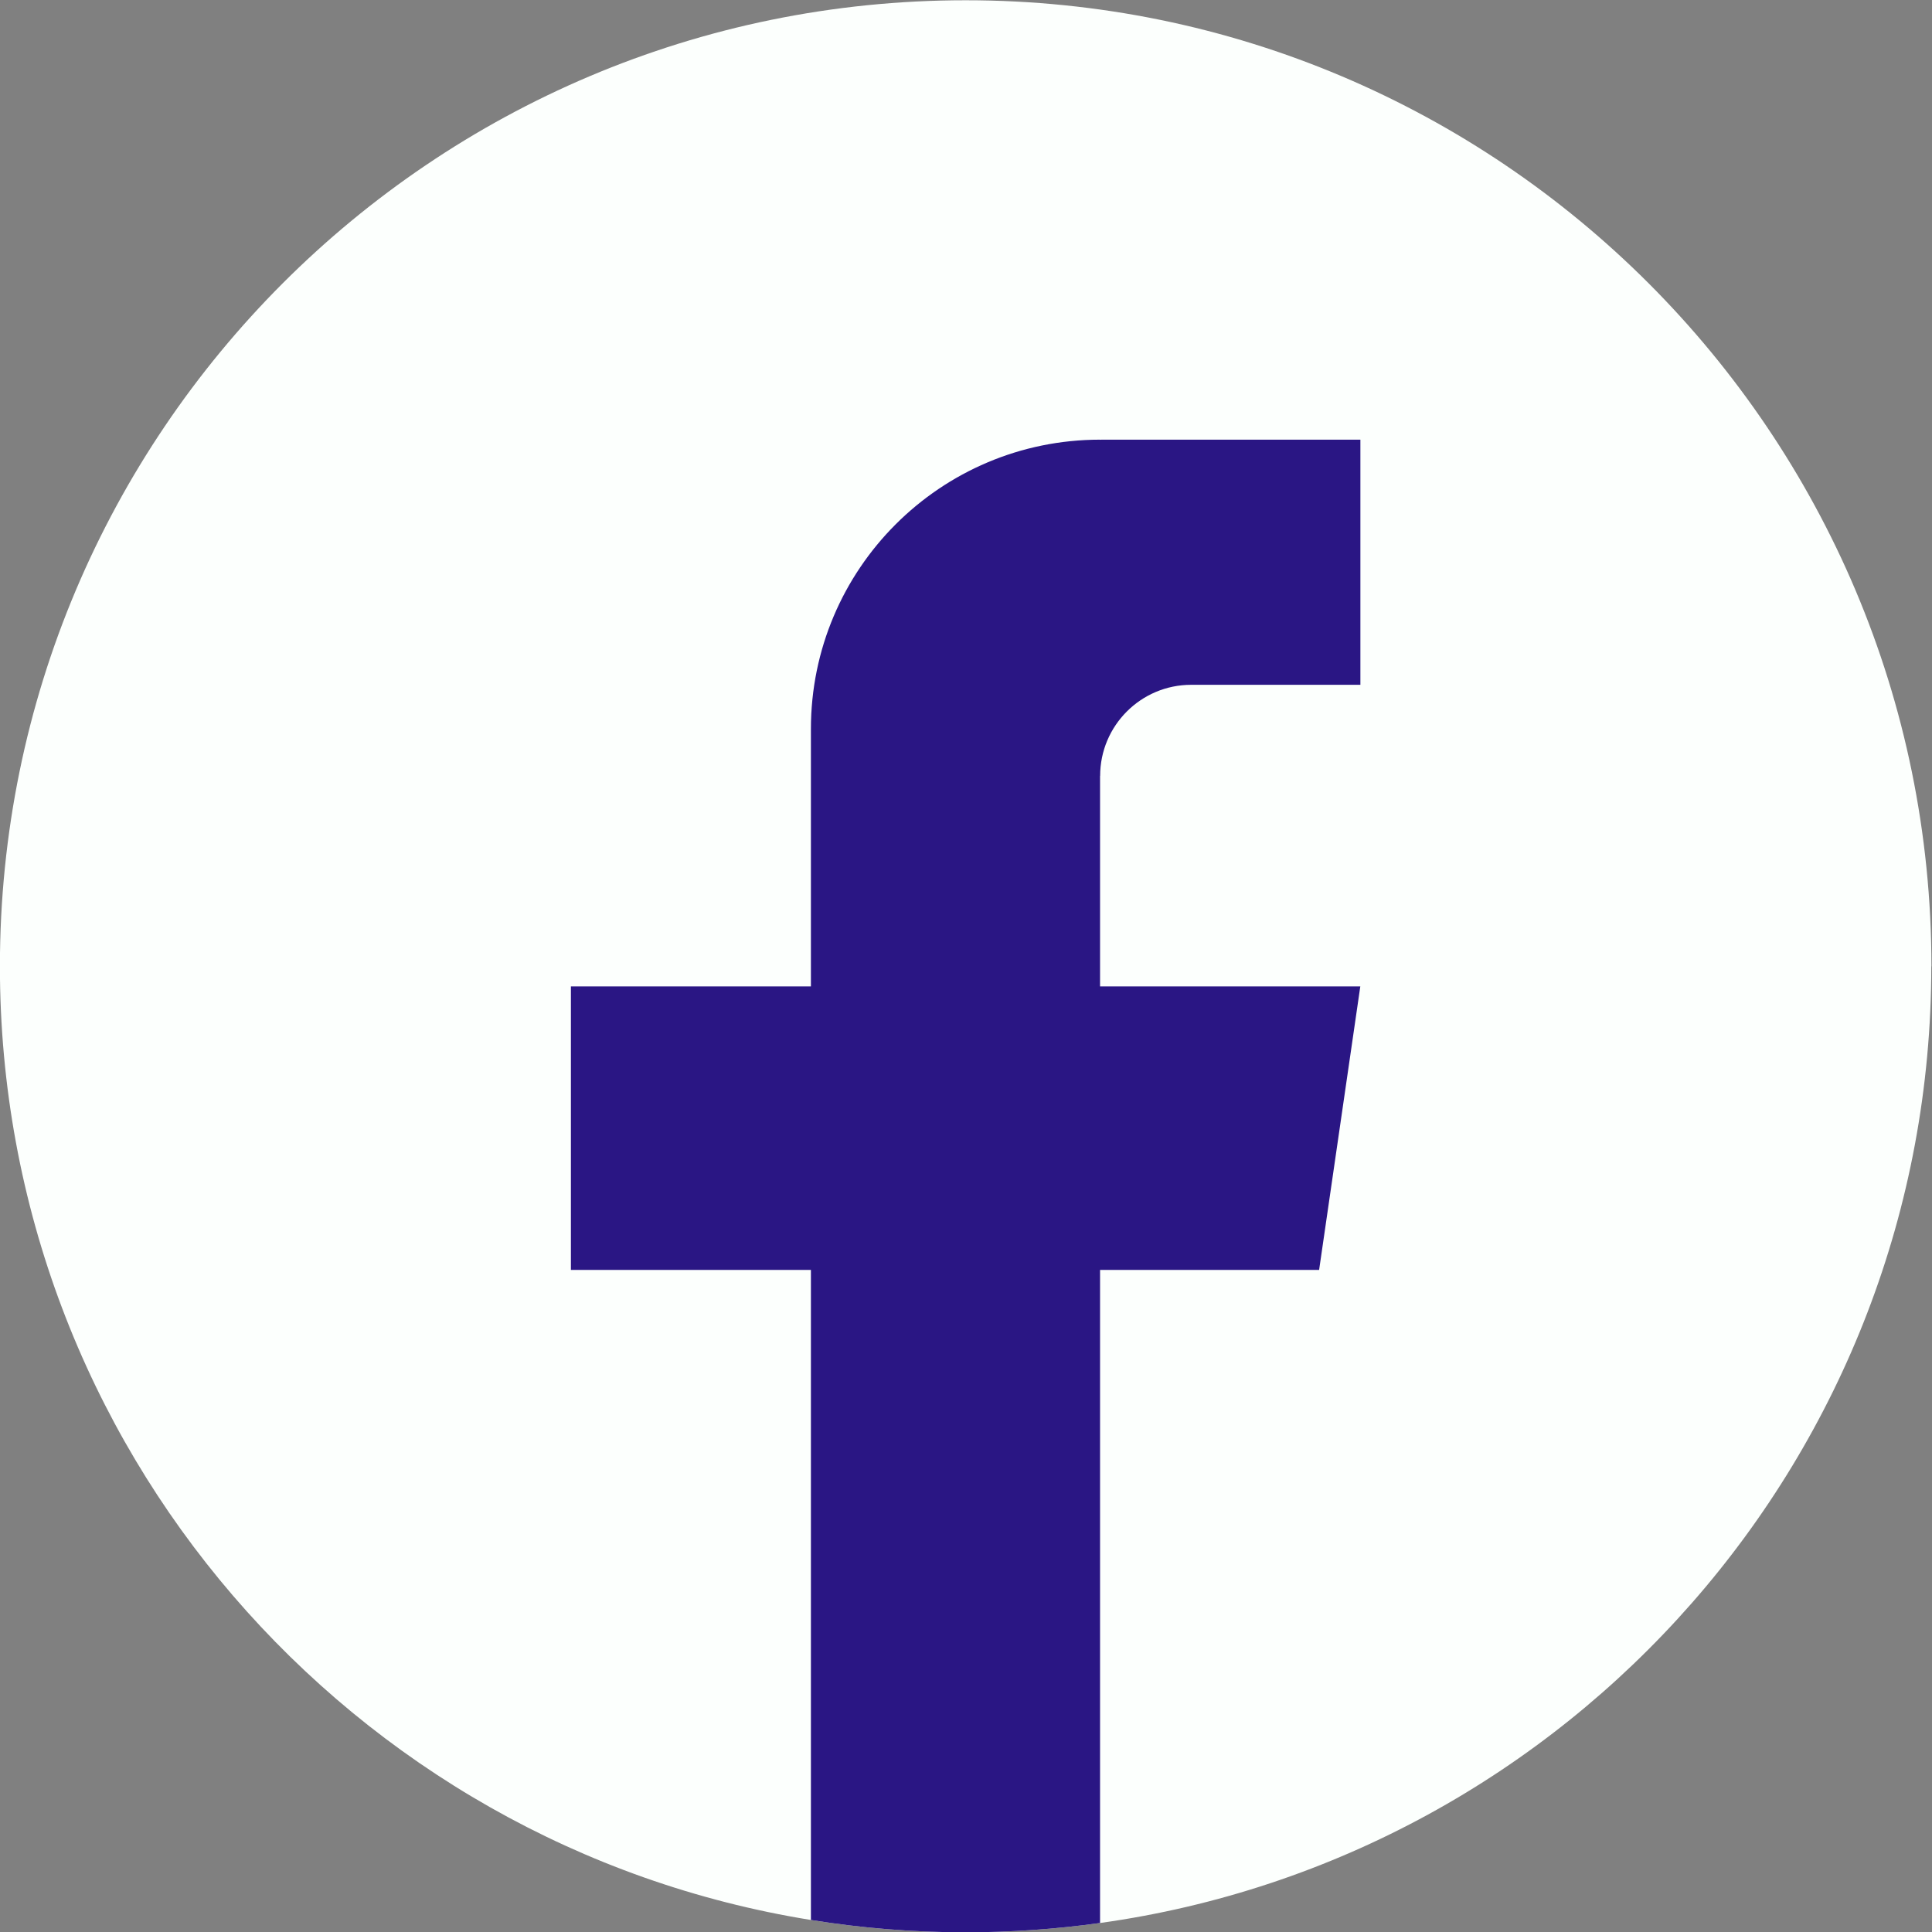
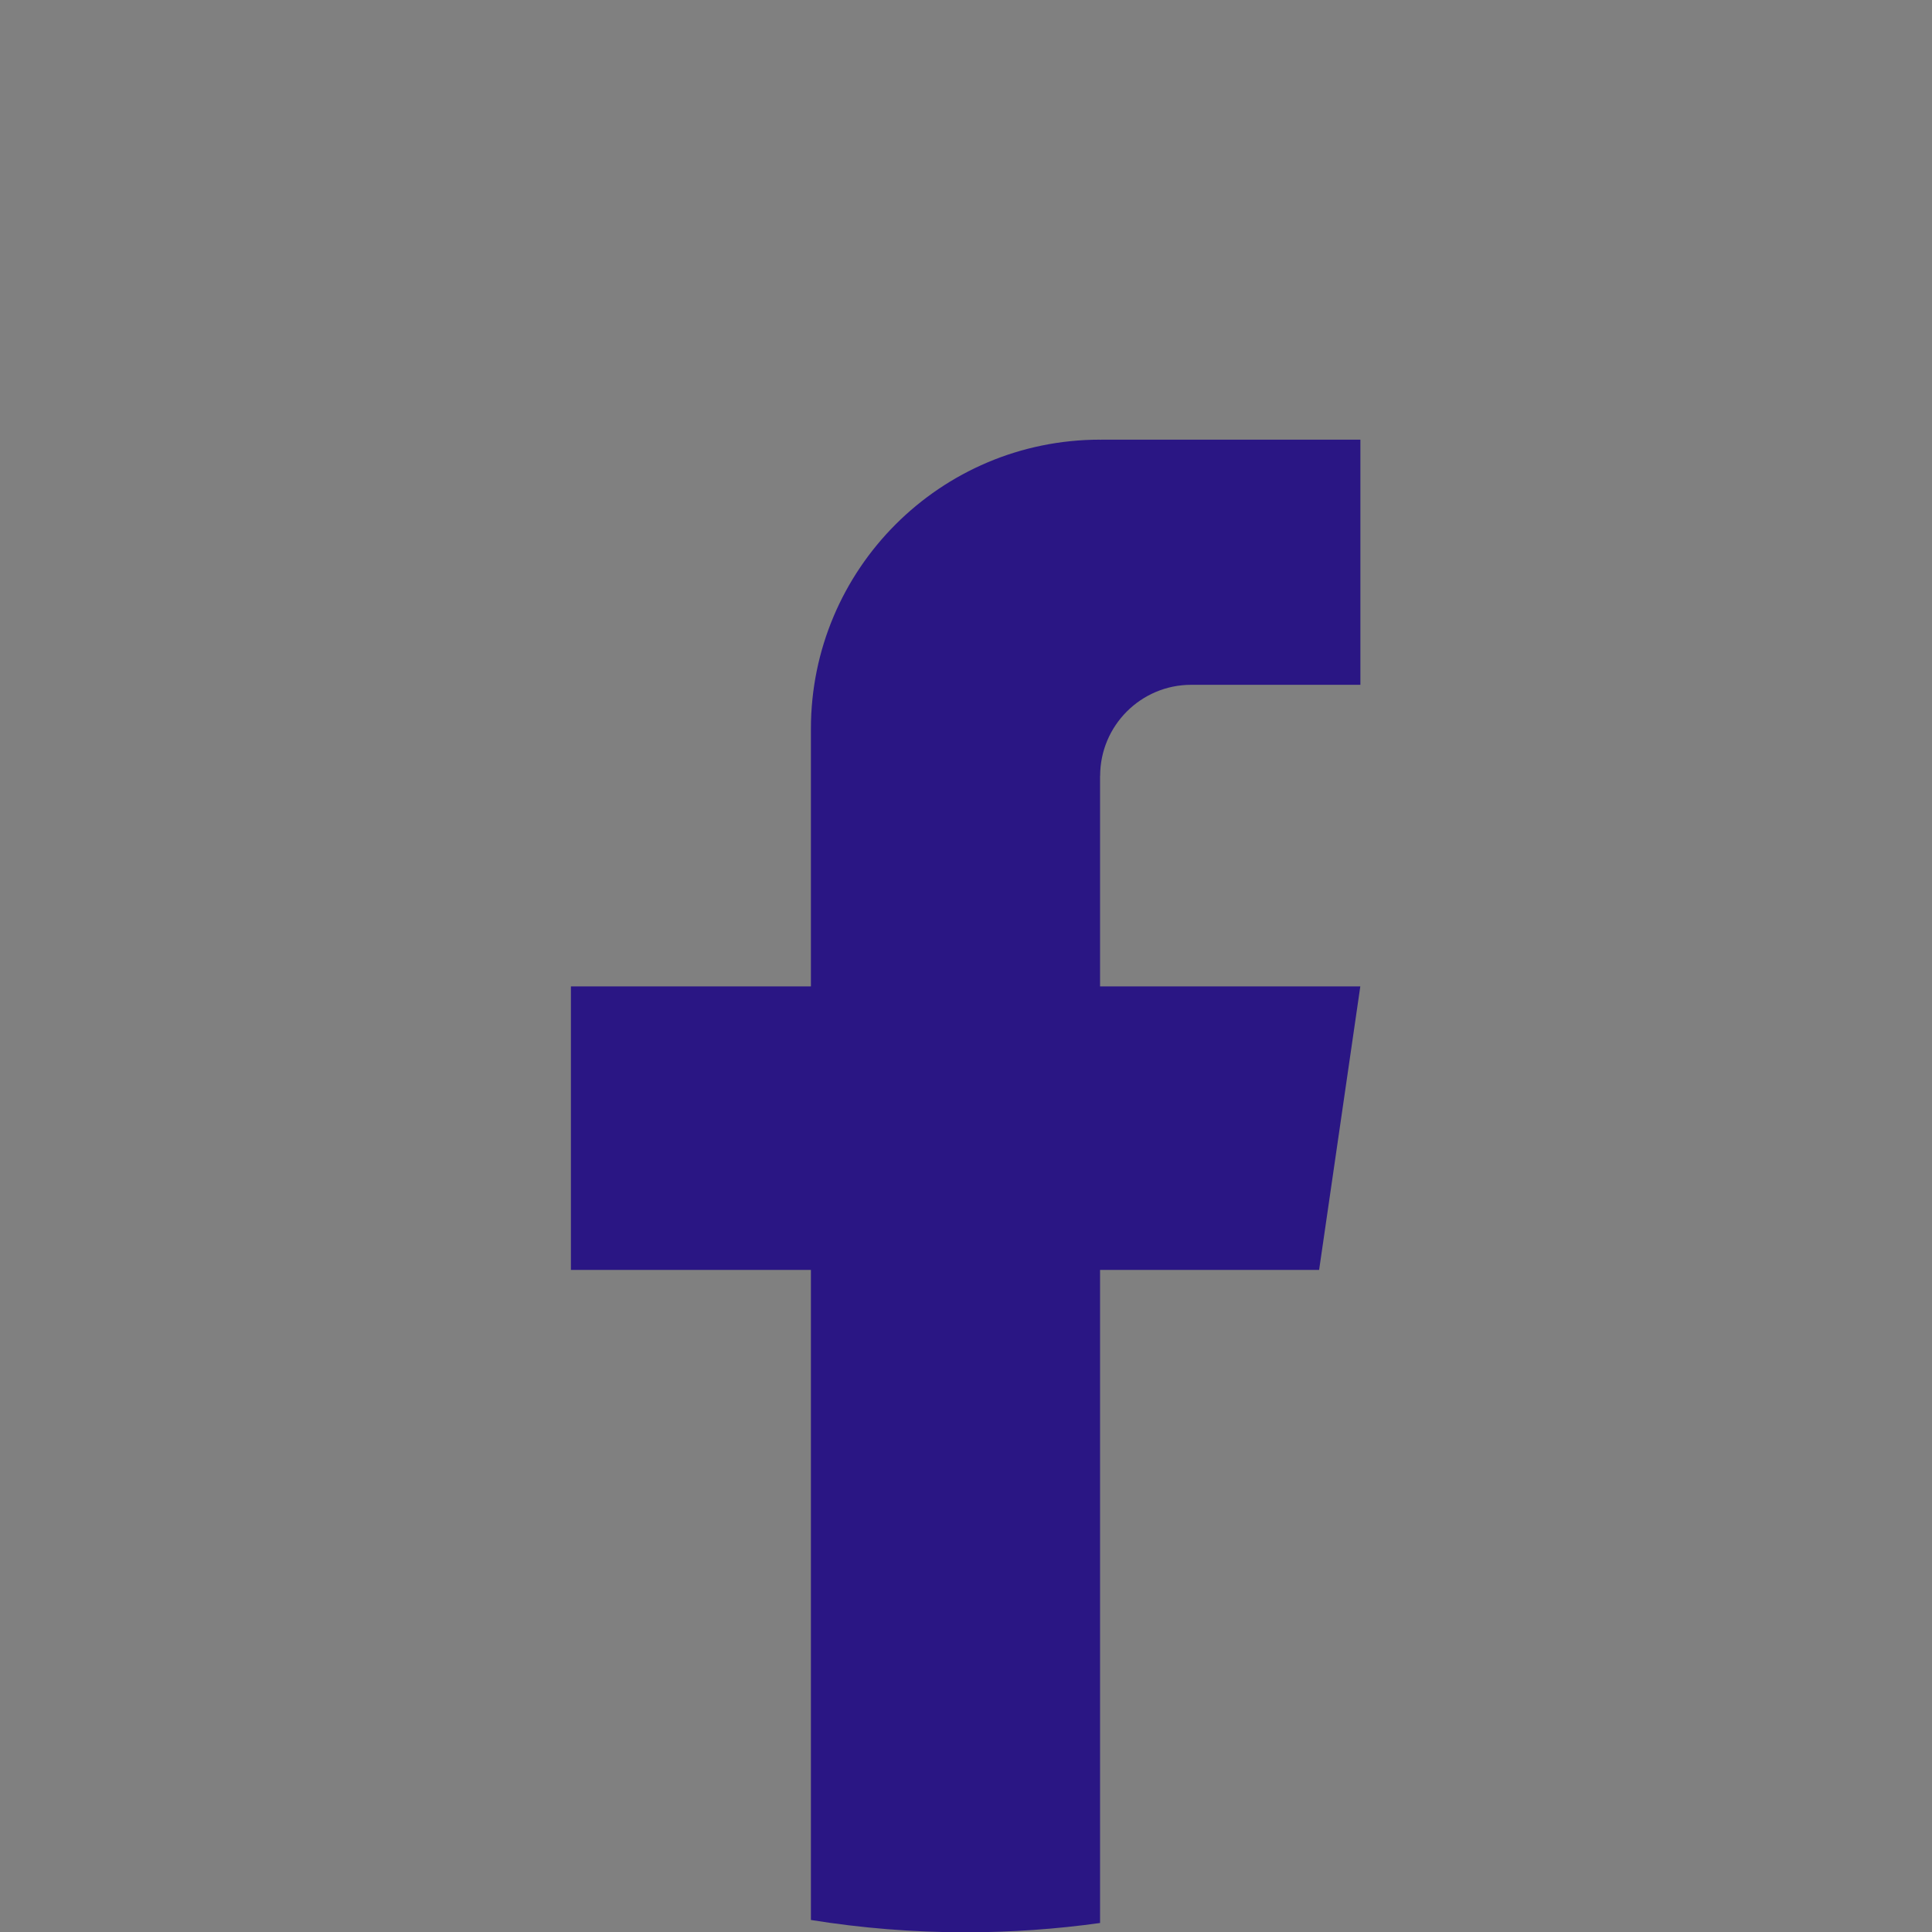
<svg xmlns="http://www.w3.org/2000/svg" width="44" height="44" viewBox="0 0 44 44" fill="none">
  <rect x="0" y="0" width="44" height="44" fill="#808080" stroke="none" />
-   <path d="M43.984 22.007C43.984 33.119 35.75 42.305 25.053 43.795C24.053 43.934 23.029 44.007 21.991 44.007C20.792 44.007 19.614 43.911 18.468 43.726C7.996 42.039 -0.002 32.957 -0.002 22.007C-0.002 9.857 9.846 0.006 21.992 0.006C34.139 0.006 43.987 9.857 43.987 22.007H43.984Z" fill="#FCFFFD" />
  <path d="M25.053 17.672V22.465H30.98L30.042 28.921H25.053V43.795C24.053 43.934 23.03 44.007 21.991 44.007C20.792 44.007 19.615 43.911 18.468 43.726V28.921H13.002V22.465H18.468V16.601C18.468 12.963 21.416 10.013 25.055 10.013V10.016C25.066 10.016 25.075 10.013 25.086 10.013H30.982V15.596H27.129C25.984 15.596 25.055 16.526 25.055 17.671L25.053 17.672Z" fill="#2A1684" />
</svg>